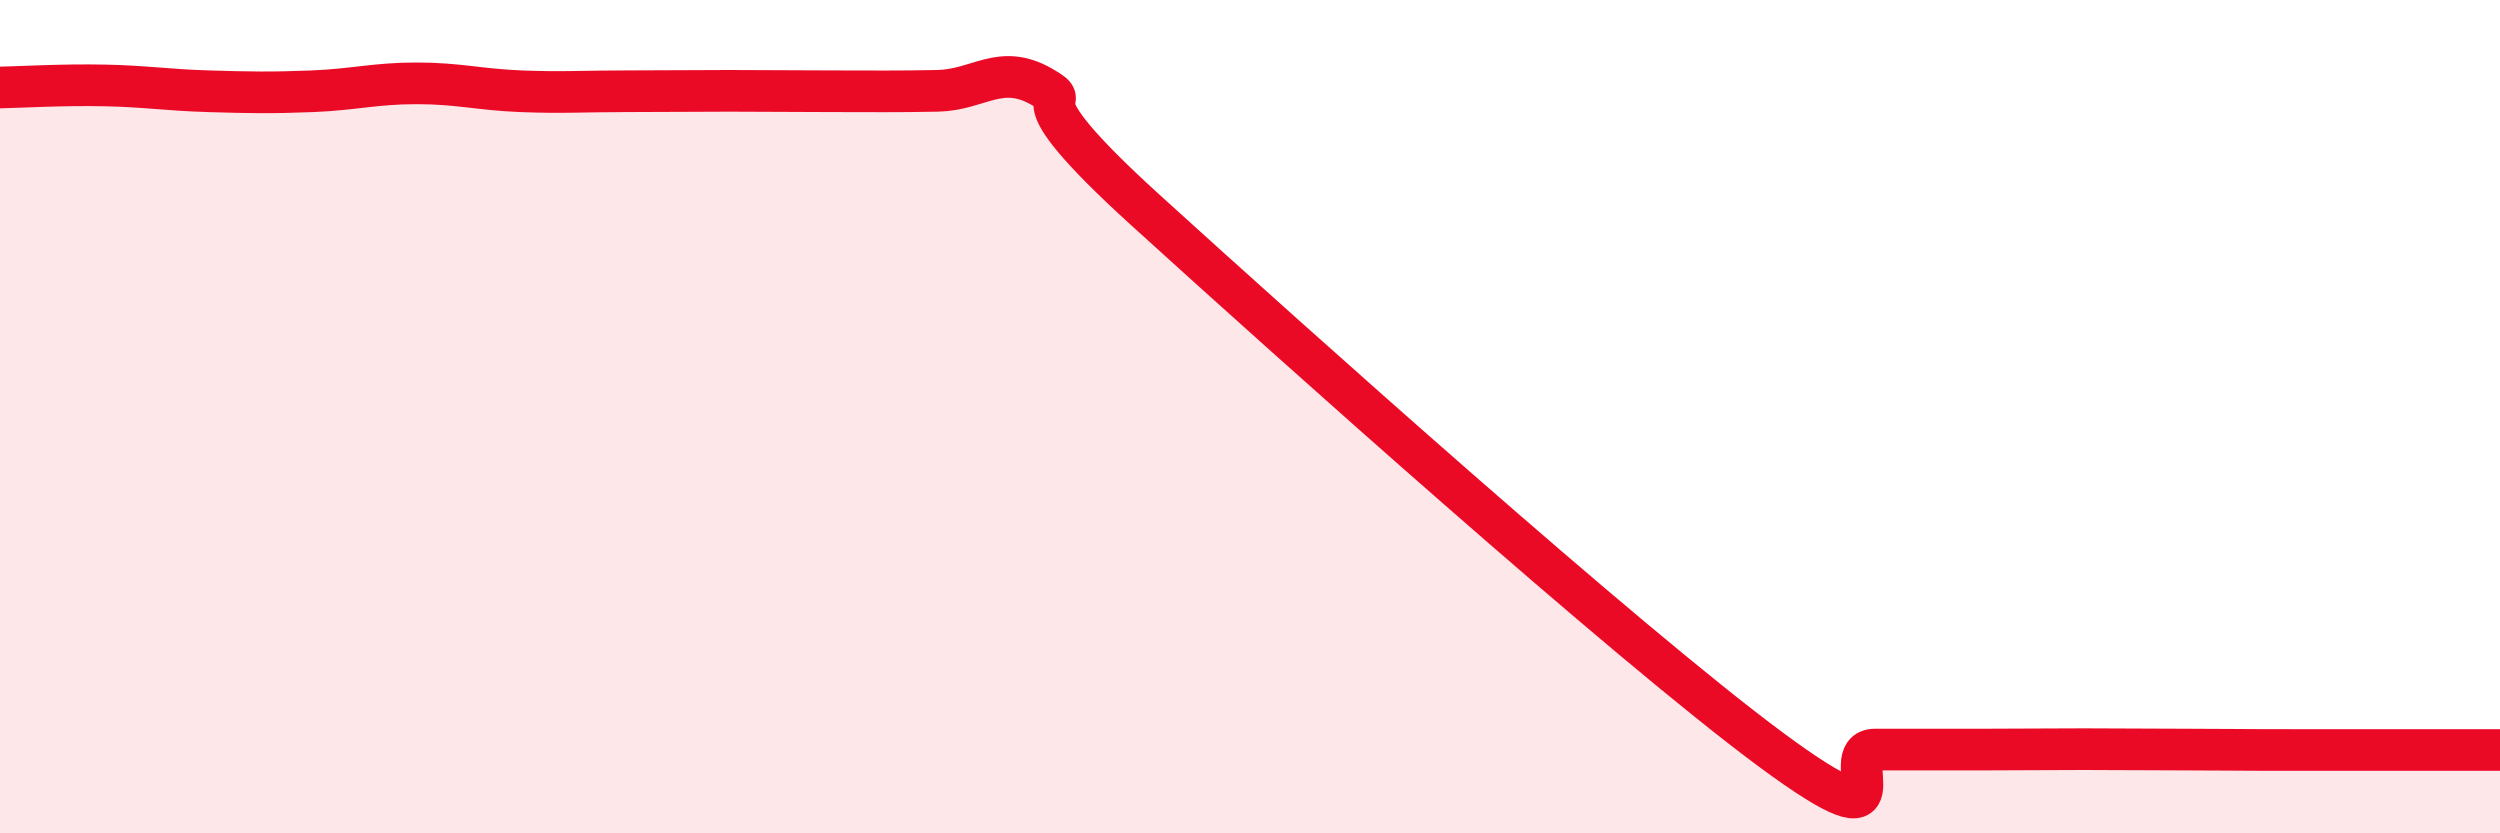
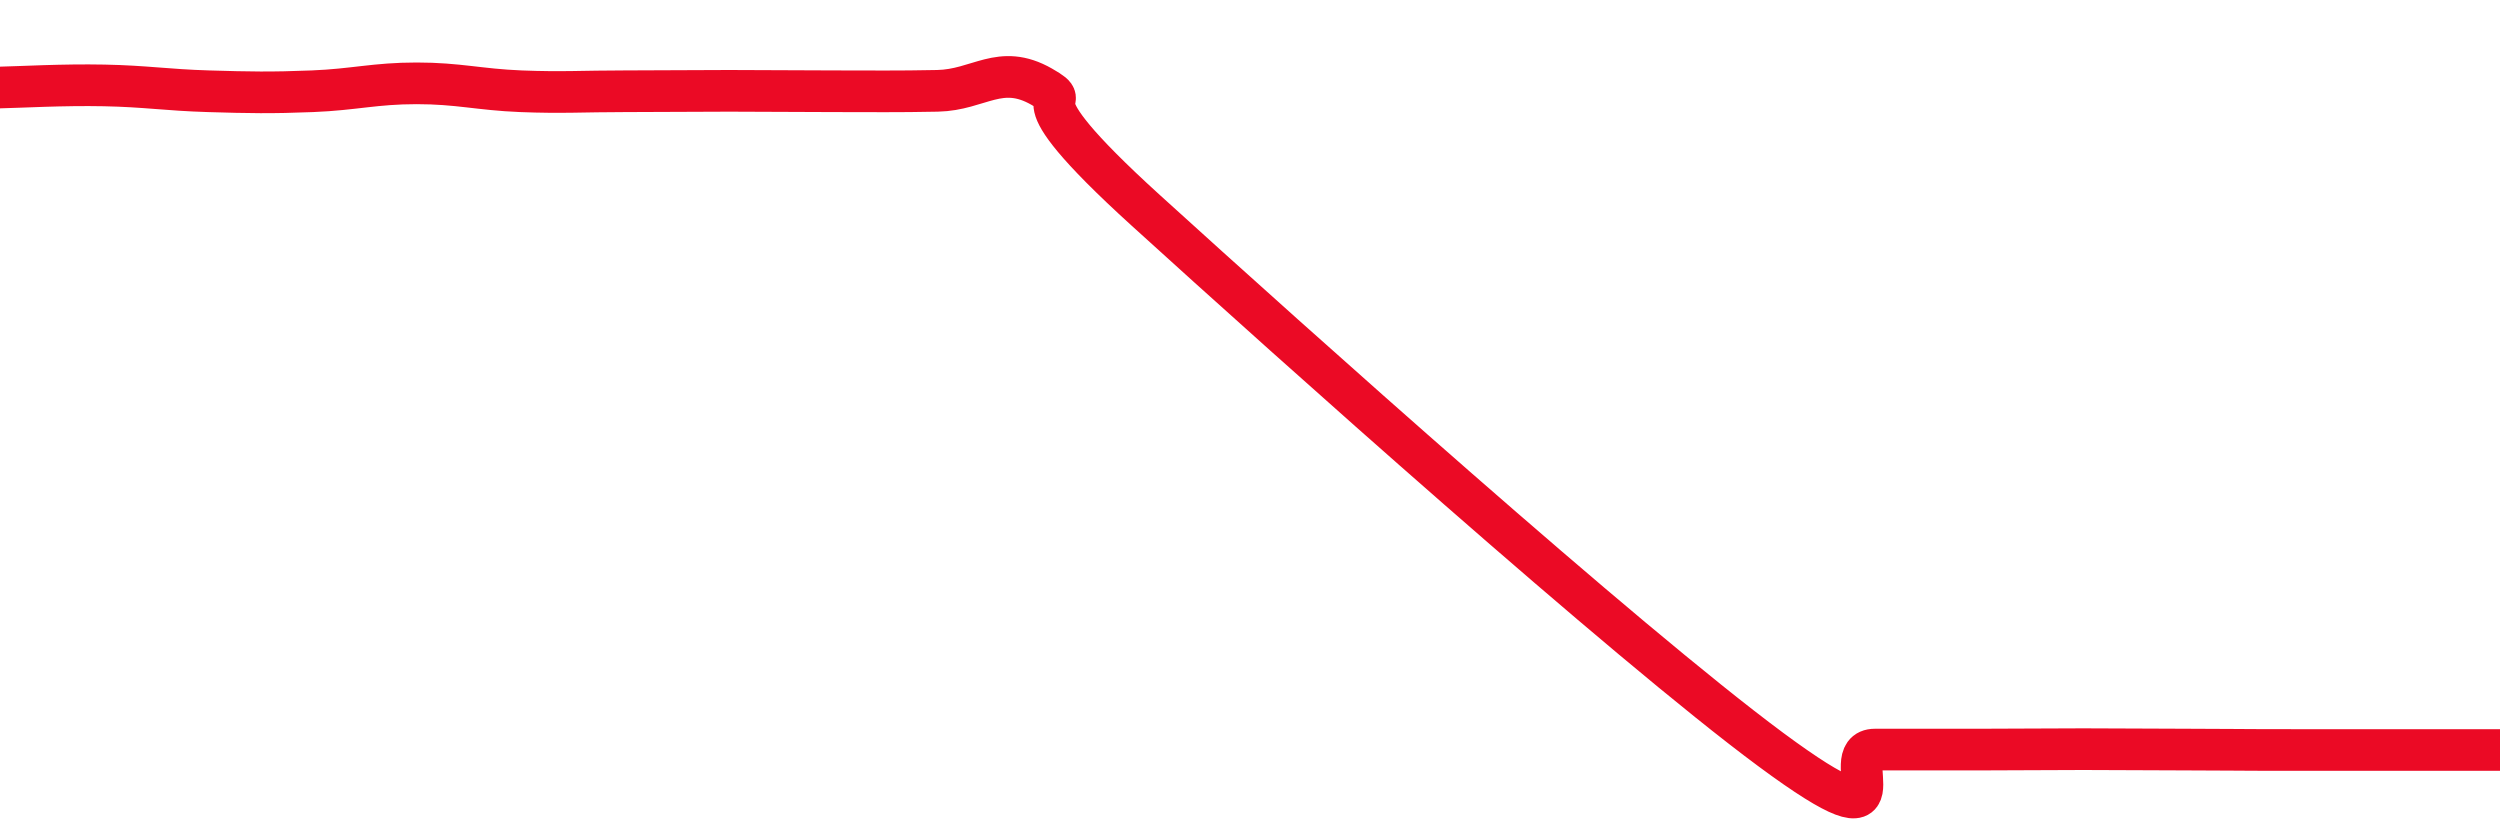
<svg xmlns="http://www.w3.org/2000/svg" width="60" height="20" viewBox="0 0 60 20">
-   <path d="M 0,2.1 C 0.5,2.09 1.5,2.03 2.5,2.05 C 3.5,2.07 4,2.16 5,2.19 C 6,2.22 6.5,2.23 7.5,2.19 C 8.5,2.15 9,2 10,2 C 11,2 11.5,2.15 12.5,2.19 C 13.5,2.23 14,2.19 15,2.19 C 16,2.19 16.5,2.18 17.5,2.18 C 18.5,2.18 19,2.19 20,2.19 C 21,2.19 21.5,2.2 22.5,2.18 C 23.5,2.16 24,1.51 25,2.08 C 26,2.65 24,1.87 27.5,5.05 C 31,8.23 39,15.4 42.5,17.99 C 46,20.58 44,17.99 45,17.99 C 46,17.99 46.5,17.99 47.5,17.99 C 48.5,17.99 49,17.98 50,17.98 C 51,17.98 51.5,17.99 52.5,17.99 C 53.5,17.99 53.5,18 55,18 C 56.5,18 59,18 60,18L60 20L0 20Z" fill="#EB0A25" opacity="0.1" stroke-linecap="round" stroke-linejoin="round" />
  <path d="M 0,2.1 C 0.5,2.09 1.5,2.03 2.5,2.05 C 3.5,2.07 4,2.16 5,2.19 C 6,2.22 6.5,2.23 7.5,2.19 C 8.5,2.15 9,2 10,2 C 11,2 11.5,2.15 12.5,2.19 C 13.5,2.23 14,2.19 15,2.19 C 16,2.19 16.5,2.18 17.5,2.18 C 18.5,2.18 19,2.19 20,2.19 C 21,2.19 21.5,2.2 22.5,2.18 C 23.5,2.16 24,1.51 25,2.08 C 26,2.65 24,1.87 27.5,5.05 C 31,8.23 39,15.4 42.5,17.99 C 46,20.58 44,17.99 45,17.99 C 46,17.99 46.5,17.99 47.5,17.99 C 48.5,17.99 49,17.98 50,17.98 C 51,17.98 51.5,17.99 52.5,17.99 C 53.5,17.99 53.5,18 55,18 C 56.5,18 59,18 60,18" stroke="#EB0A25" stroke-width="1" fill="none" stroke-linecap="round" stroke-linejoin="round" />
</svg>